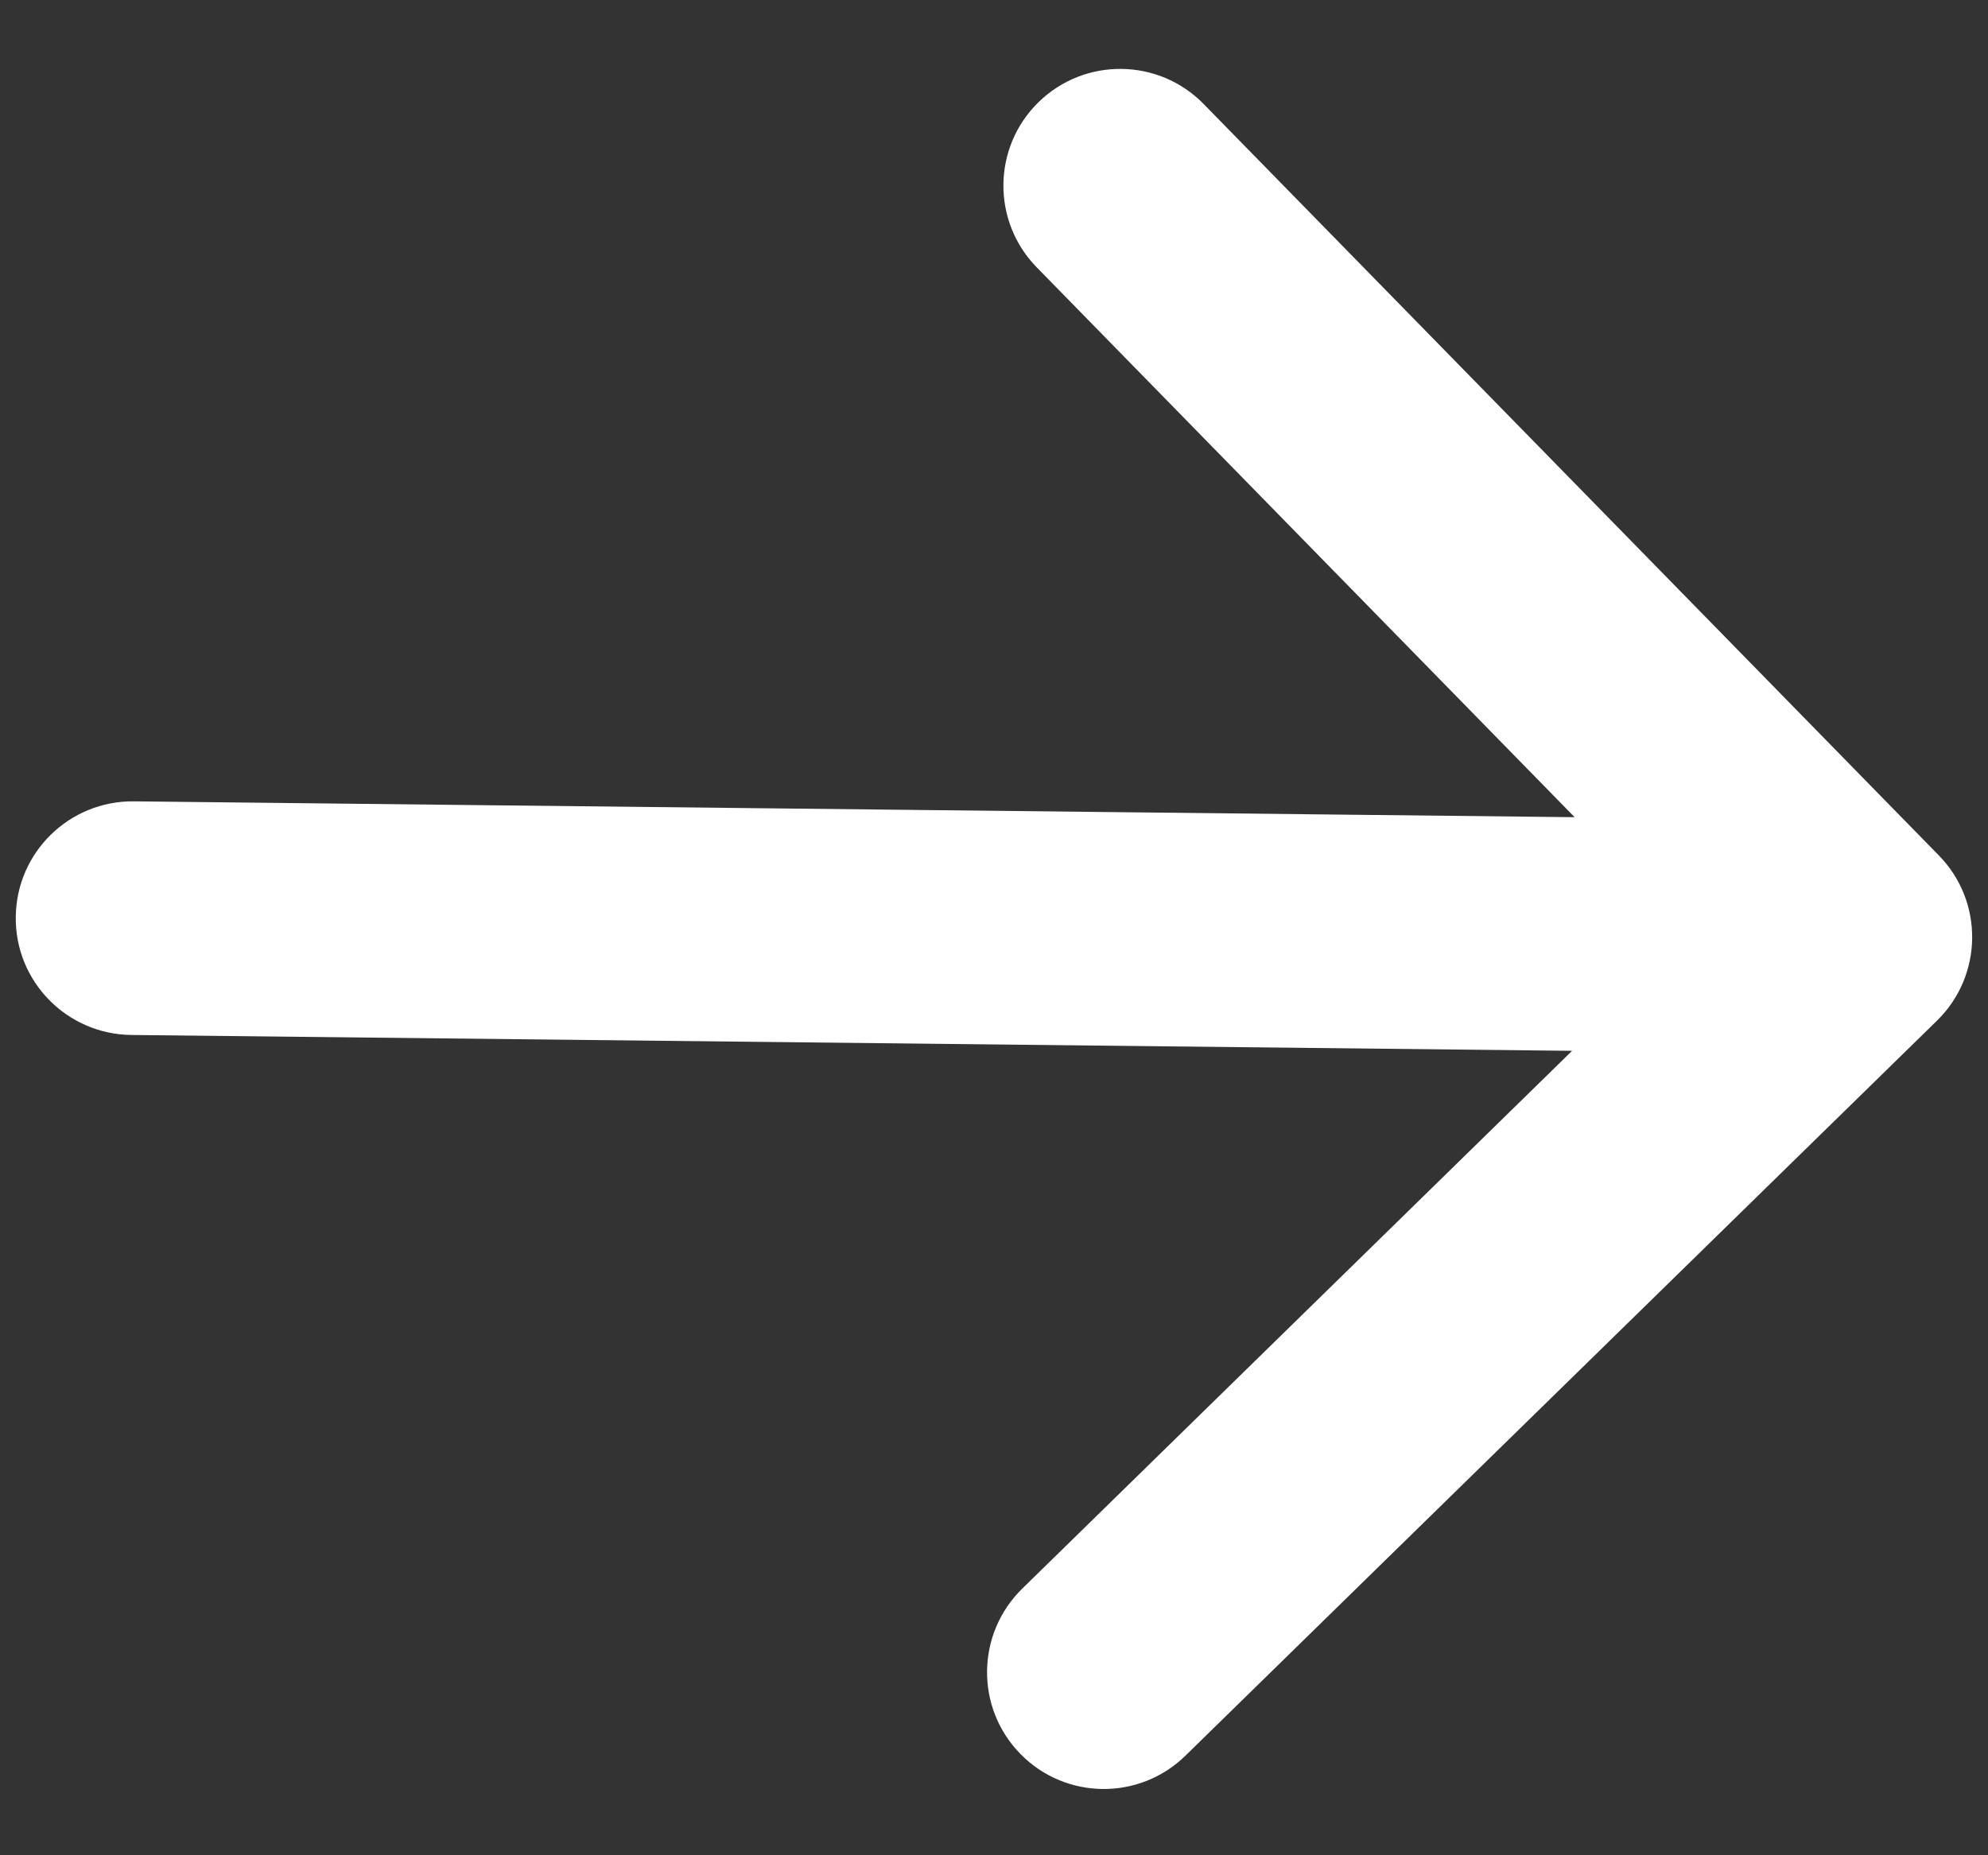
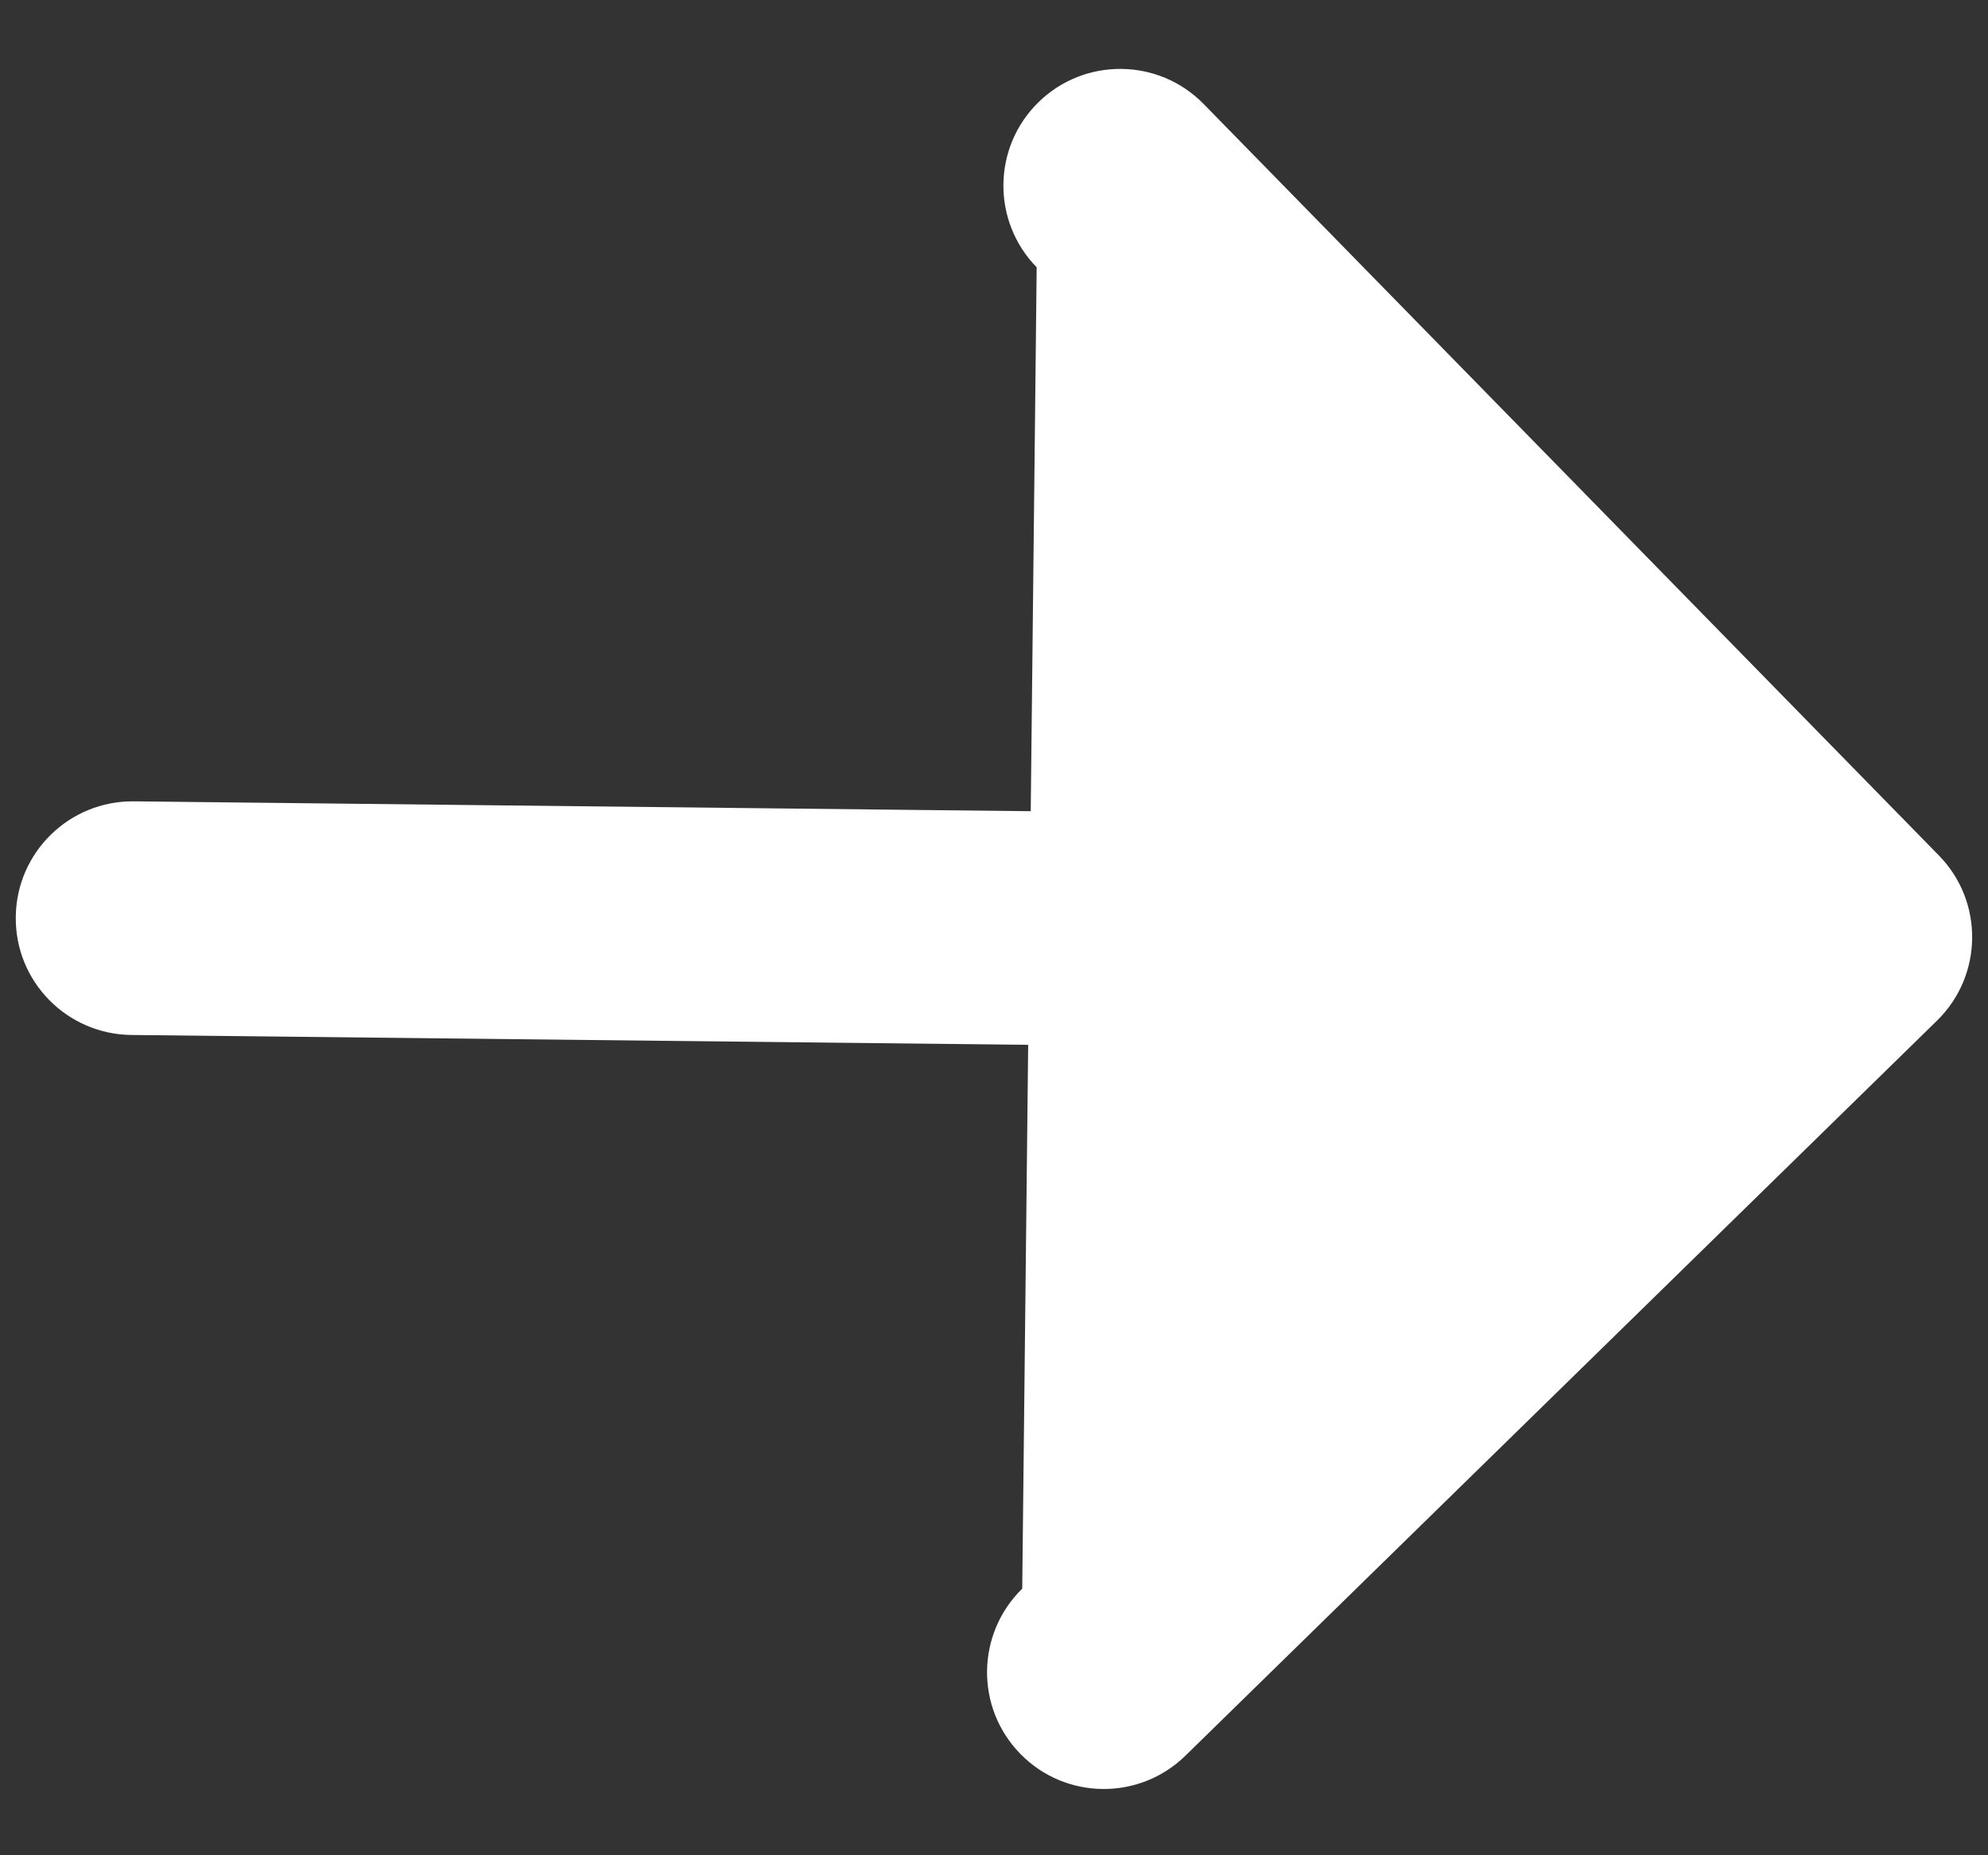
<svg xmlns="http://www.w3.org/2000/svg" width="15" height="14" viewBox="0 0 15 14" fill="none">
  <rect x="0" y="0" width="15" height="14" fill="#333333" stroke="none" />
-   <path d="M1.01 6.047C0.523 6.042 0.124 6.432 0.119 6.919C0.113 7.406 0.504 7.804 0.99 7.81L1 6.928L1.01 6.047ZM14.616 7.701C14.963 7.361 14.97 6.803 14.629 6.455L9.082 0.785C8.742 0.437 8.184 0.431 7.836 0.771C7.488 1.111 7.482 1.669 7.822 2.017L12.753 7.058L7.713 11.988C7.365 12.329 7.358 12.887 7.699 13.235C8.039 13.583 8.597 13.589 8.945 13.248L14.616 7.701ZM1 6.928L0.99 7.81L13.989 7.953L13.999 7.071L14.009 6.19L1.01 6.047L1 6.928Z" fill="white" />
+   <path d="M1.01 6.047C0.523 6.042 0.124 6.432 0.119 6.919C0.113 7.406 0.504 7.804 0.99 7.81L1 6.928L1.01 6.047ZM14.616 7.701C14.963 7.361 14.97 6.803 14.629 6.455L9.082 0.785C8.742 0.437 8.184 0.431 7.836 0.771C7.488 1.111 7.482 1.669 7.822 2.017L7.713 11.988C7.365 12.329 7.358 12.887 7.699 13.235C8.039 13.583 8.597 13.589 8.945 13.248L14.616 7.701ZM1 6.928L0.99 7.81L13.989 7.953L13.999 7.071L14.009 6.19L1.01 6.047L1 6.928Z" fill="white" />
</svg>